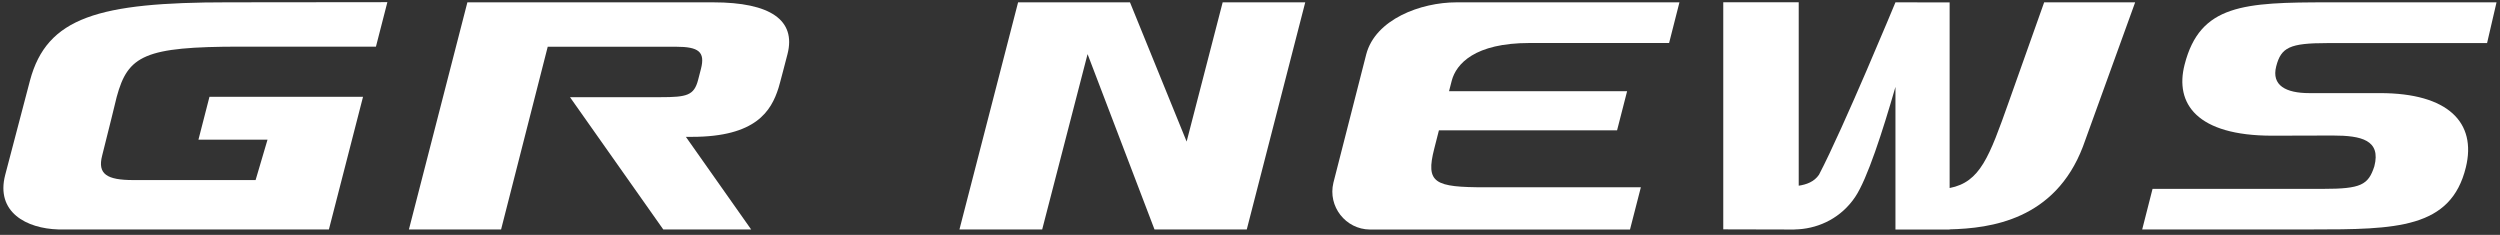
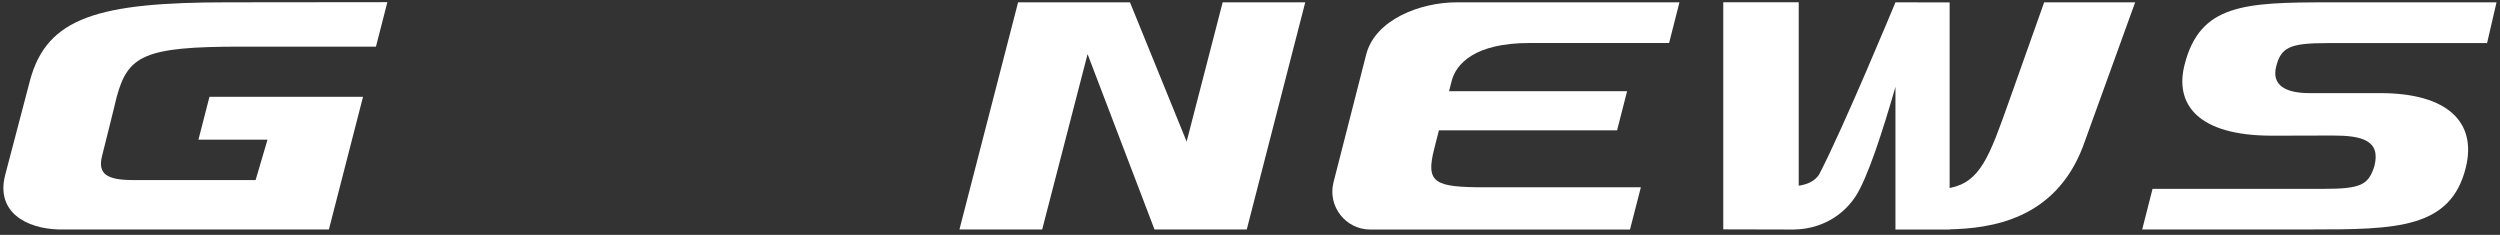
<svg xmlns="http://www.w3.org/2000/svg" width="330" height="31" viewBox="0 0 330 31" fill="none">
  <rect x="0" y="0" width="330" height="31" fill="#333333" stroke="none" />
  <g clip-path="url(#clip0_996_18639)">
    <path d="M47.919 12.781H27.649L26.195 18.434H35.313L33.739 23.769H17.602C14.104 23.769 12.857 22.982 13.48 20.555C14.18 17.832 15.405 12.792 15.405 12.792C16.891 7.315 19.067 6.156 31.749 6.156H49.625L51.133 0.285C51.133 0.285 34.417 0.307 30.076 0.307C13.032 0.307 6.188 2.264 3.958 10.628L0.689 23.08C-0.601 28.022 3.52 30.165 7.686 30.285H43.415L47.919 12.781Z" fill="white" />
    <path d="M176.009 24.12L180.339 7.185C181.542 2.561 187.511 0.309 192.256 0.309H221.687L220.321 5.677H201.877C194.683 5.677 192.223 8.421 191.633 10.64L191.272 12.04H214.778L213.455 17.2H189.938L189.326 19.605C188.145 24.197 189.359 24.722 196.093 24.722H216.593L215.16 30.298H180.82C177.617 30.265 175.255 27.247 176.009 24.12Z" fill="white" />
    <path d="M307.205 5.688H328.294L329.541 0.309H307.369C296.206 0.309 290.401 0.571 288.367 8.53C287.044 13.68 289.985 17.911 299.923 17.911L307.937 17.889C311.731 17.889 314.3 18.501 313.415 21.945C312.617 24.416 311.644 24.93 306.658 24.93H284.136L282.77 30.287H305.128C316.29 30.287 323.528 30.188 325.496 22.076C326.928 16.194 323.178 12.291 314.169 12.291H304.821C301.738 12.291 299.814 11.274 300.459 8.76C301.104 6.256 302.241 5.688 307.205 5.688Z" fill="white" />
    <path d="M161.392 0.309L156.636 18.687L149.158 0.309H134.388L126.647 30.287H137.569L143.56 7.142L152.394 30.287H164.574L172.292 0.309H161.392Z" fill="white" />
    <path d="M269.825 0.319L265.157 13.46C262.577 20.72 261.396 24.032 257.351 24.82V0.319L250.2 0.308C250.2 0.308 243.324 16.915 240.109 23.059C239.475 24 238.448 24.36 237.431 24.513V0.297H227.471V30.275L236.808 30.297C236.928 30.297 237.037 30.286 237.157 30.275L237.431 30.264C240.241 30.078 243.061 28.701 244.876 26.011C246.472 23.661 248.528 17.276 250.2 11.47V30.297H257.351V30.275C262.784 30.144 271.246 29.018 274.942 19.364L281.84 0.308H269.825V0.319Z" fill="white" />
-     <path d="M94.144 0.309H61.695L53.976 30.287H66.144L72.3 6.169H89.224C92.241 6.169 93.105 6.846 92.525 9.099C92.318 9.919 92.449 9.394 92.154 10.531C91.618 12.608 90.667 12.827 87.179 12.827H75.24L87.551 30.287H99.151L90.536 18.064H91.334C99.796 18.064 101.797 14.642 102.759 11.624C102.802 11.581 103.95 7.142 103.95 7.142C105.098 2.659 101.698 0.309 94.144 0.309Z" fill="white" />
  </g>
  <defs>
    <clipPath id="clip0_996_18639">
      <rect width="329.103" height="30" fill="white" transform="translate(0.448 0.297)" />
    </clipPath>
  </defs>
</svg>